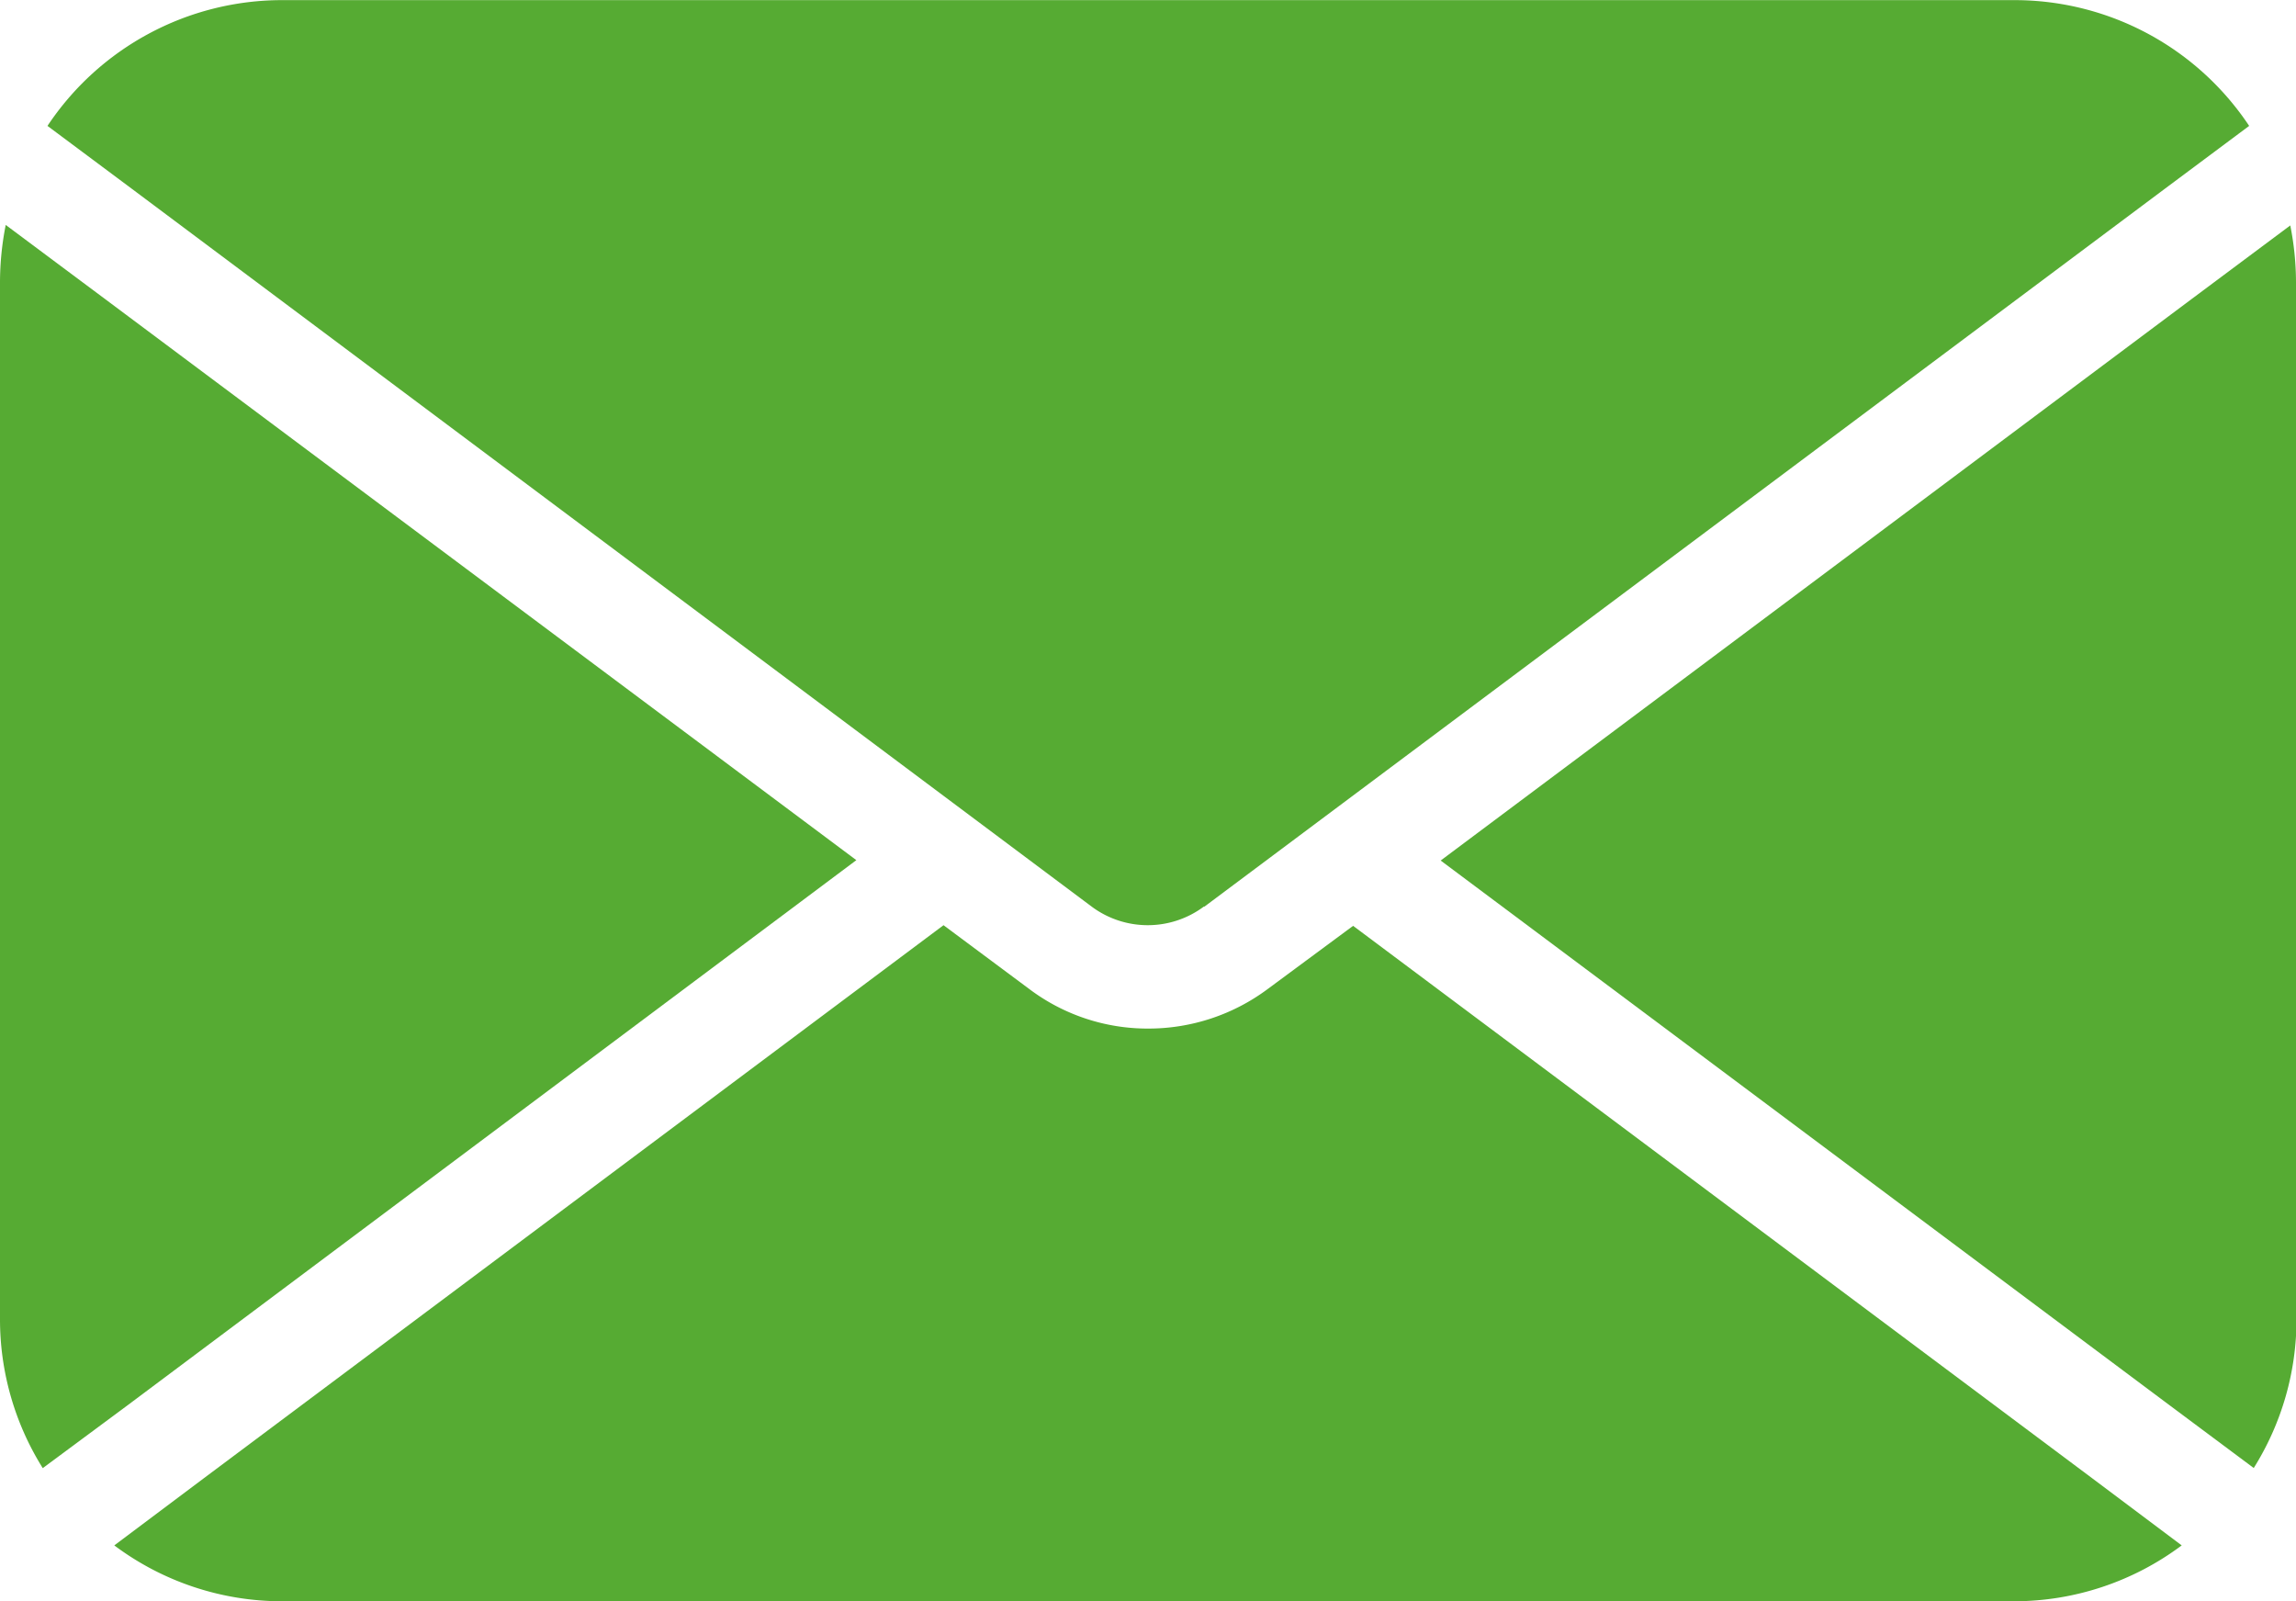
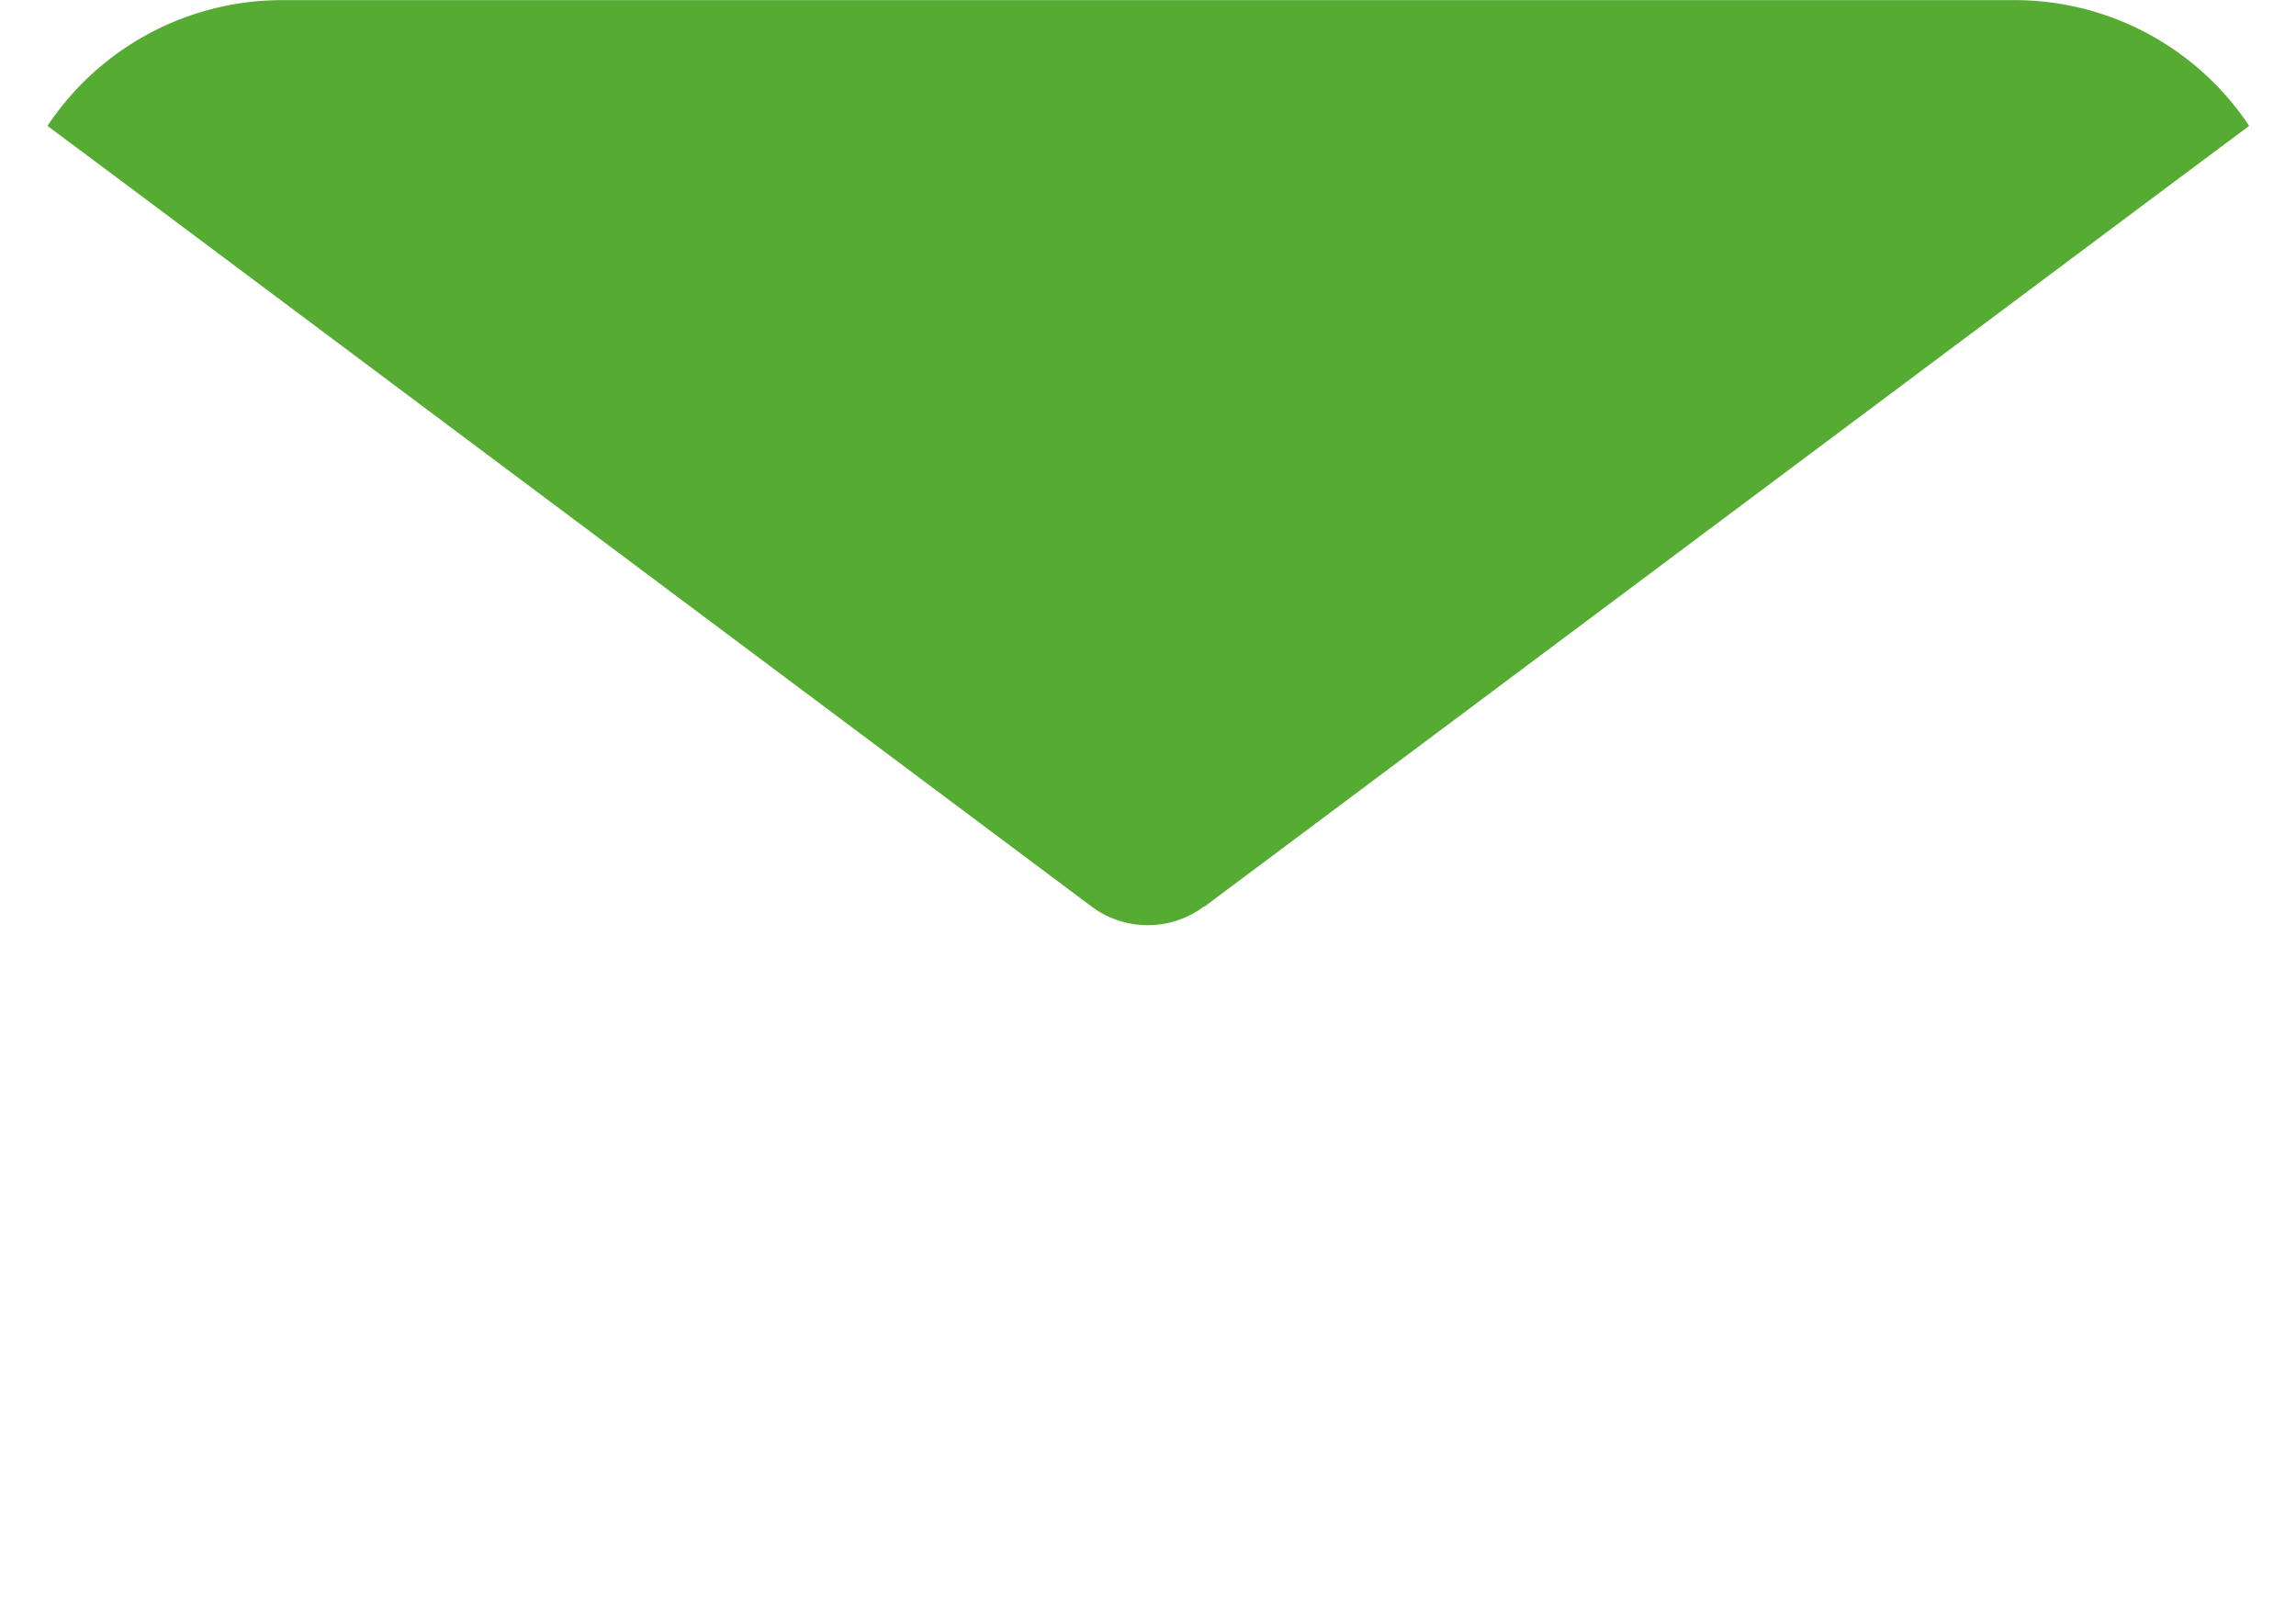
<svg xmlns="http://www.w3.org/2000/svg" width="18.039" height="12.578" viewBox="0 0 18.039 12.578">
  <g id="Group_23496" data-name="Group 23496" transform="translate(13638 -3749)">
-     <path id="Path_27369" data-name="Path 27369" d="M36.324,13.427a2.294,2.294,0,0,0-.045-.447l-.775.578-5.9,4.411,5.728,4.28.66.492a2.2,2.2,0,0,0,.336-1.173Z" transform="translate(-13656.285 3737.791)" fill="#56ab33" />
-     <path id="Path_27370" data-name="Path 27370" d="M3,22.244,8.728,17.96,2.82,13.548l-.775-.578A2.336,2.336,0,0,0,2,13.421v8.142a2.2,2.2,0,0,0,.336,1.173L3,22.244Z" transform="translate(-13640 3737.797)" fill="#56ab33" />
-     <path id="Path_27371" data-name="Path 27371" d="M20.434,31.261l-.7-.525-5.81-4.342-.676.5a1.567,1.567,0,0,1-.935.307,1.544,1.544,0,0,1-.935-.312l-.672-.5L4.891,30.736l-.7.525a2.2,2.2,0,0,0,1.316.439H19.118a2.2,2.2,0,0,0,1.316-.439Z" transform="translate(-13641.293 3729.879)" fill="#56ab33" />
    <path id="Path_27372" data-name="Path 27372" d="M12,15.782l7.548-5.641.66-.492a2.214,2.214,0,0,0-1.841-.988H4.751a2.214,2.214,0,0,0-1.841.988l.66.492,7.544,5.641a.738.738,0,0,0,.881,0Z" transform="translate(-13640.537 3740.34)" fill="#56ab33" />
  </g>
</svg>